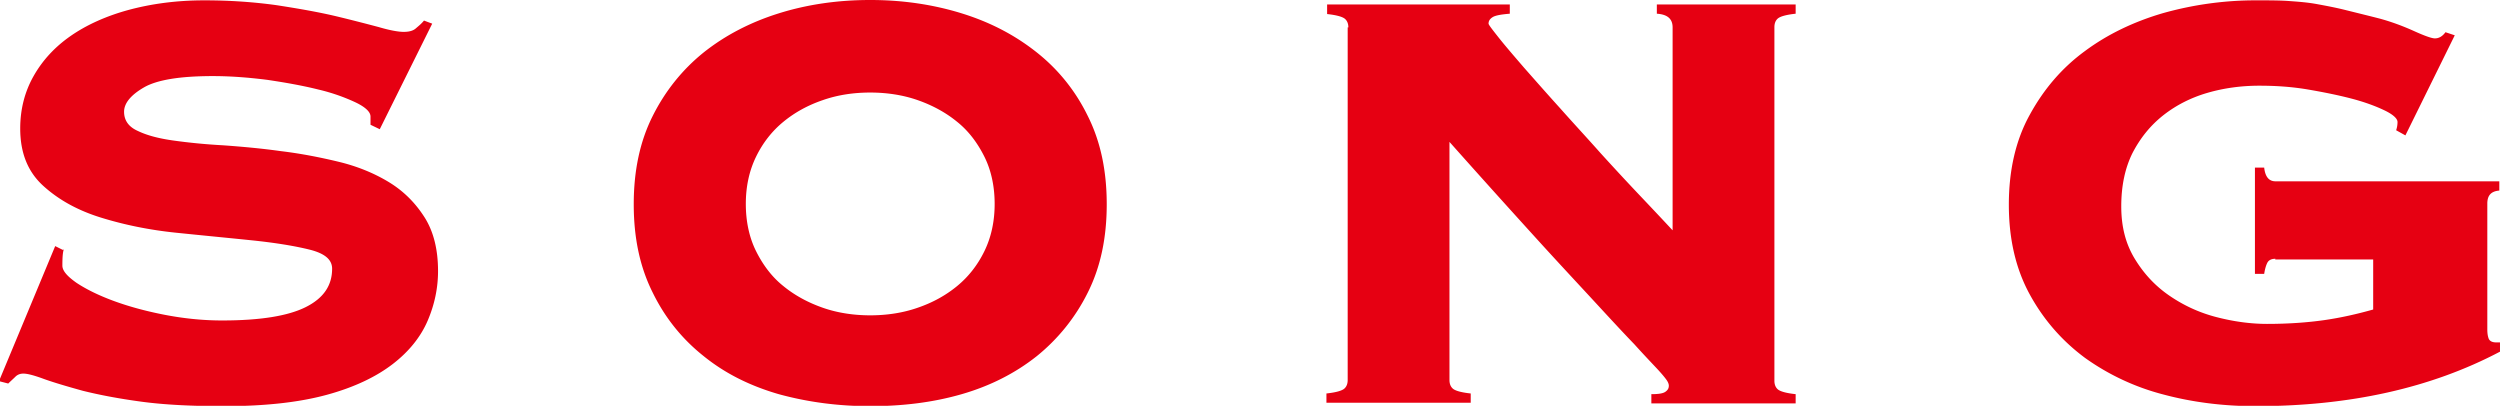
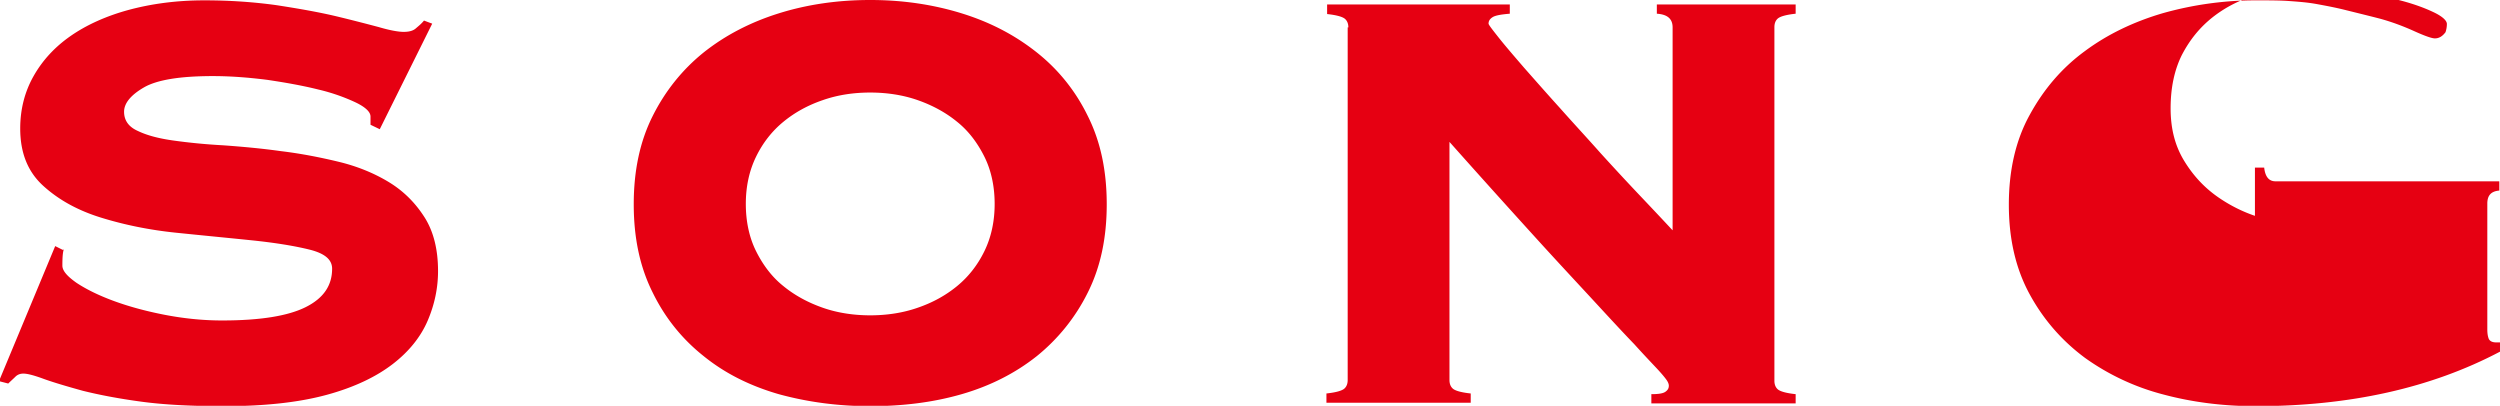
<svg xmlns="http://www.w3.org/2000/svg" data-name="レイヤー 2" viewBox="0 0 72.94 11.84">
-   <path d="M1.86 7.28c-.03.09-.04.24-.04.47 0 .15.14.31.41.5.27.18.63.36 1.06.52.43.16.93.3 1.49.41.56.11 1.13.17 1.7.17 1.11 0 1.92-.13 2.44-.39s.77-.63.77-1.12c0-.27-.22-.45-.67-.56-.45-.11-1.01-.2-1.69-.27s-1.41-.14-2.19-.22c-.78-.08-1.51-.23-2.19-.44s-1.24-.52-1.69-.93C.81 5.01.59 4.46.59 3.75c0-.56.13-1.07.39-1.53.26-.46.62-.85 1.08-1.17C2.52.73 3.09.47 3.75.29 4.42.11 5.15.01 5.96.01c.75 0 1.45.05 2.1.14.65.1 1.22.2 1.73.32.5.12.92.23 1.26.32.34.1.58.14.73.14s.27-.03.35-.1.17-.14.24-.23l.24.09-1.53 3.08-.27-.13V3.4c0-.13-.14-.27-.43-.41a5.57 5.57 0 00-1.1-.38c-.44-.11-.94-.2-1.48-.28-.55-.07-1.08-.11-1.59-.11-.96 0-1.63.11-2.01.33-.38.22-.58.46-.58.71s.13.44.4.56c.27.13.61.22 1.04.28.43.06.91.11 1.46.14.55.04 1.11.09 1.68.17.58.07 1.14.18 1.68.31s1.03.33 1.46.59c.43.26.77.6 1.04 1.02.27.42.4.95.4 1.58 0 .49-.1.97-.3 1.44-.2.47-.54.9-1.02 1.27s-1.12.68-1.93.9-1.8.33-3 .33c-.93 0-1.73-.04-2.4-.13-.67-.09-1.24-.2-1.72-.32-.47-.13-.84-.24-1.12-.34-.27-.1-.48-.16-.61-.16-.09 0-.17.03-.23.09s-.14.13-.21.2l-.27-.07 1.64-3.94.22.11zM25.39 0c.94 0 1.83.13 2.67.39s1.56.64 2.19 1.14c.63.5 1.13 1.12 1.49 1.86.37.74.55 1.59.55 2.57s-.18 1.83-.55 2.57a5.55 5.55 0 01-1.49 1.86c-.63.5-1.36.87-2.19 1.11-.83.24-1.72.35-2.67.35s-1.83-.12-2.67-.35c-.83-.24-1.56-.6-2.19-1.11-.63-.5-1.13-1.12-1.49-1.86-.37-.74-.55-1.59-.55-2.57s.18-1.83.55-2.57c.37-.74.87-1.36 1.49-1.86.63-.5 1.36-.88 2.19-1.14S24.44 0 25.39 0zm0 2.7c-.49 0-.95.07-1.38.22-.44.15-.82.36-1.15.63-.33.27-.6.61-.8 1.02s-.3.87-.3 1.38.1.98.3 1.38.46.75.8 1.02c.33.27.72.48 1.15.63.43.15.9.22 1.38.22s.95-.07 1.38-.22c.44-.15.82-.36 1.15-.63.33-.27.6-.61.8-1.02s.3-.87.3-1.38-.1-.98-.3-1.38-.46-.75-.8-1.02c-.33-.27-.72-.48-1.15-.63s-.9-.22-1.38-.22zM39.34.8c0-.1-.03-.19-.1-.25S39 .44 38.72.41V.13h5.33V.4c-.25.02-.42.05-.5.1-.08.05-.12.11-.12.19 0 .03.1.16.29.4.19.24.44.53.75.89.31.35.66.75 1.05 1.18.39.44.79.87 1.18 1.31.4.44.78.85 1.15 1.24.37.39.69.73.95 1.01V.8c0-.25-.15-.38-.46-.4V.13h4.05V.4c-.28.03-.45.08-.52.14s-.1.15-.1.25v10.32c0 .1.03.19.1.25s.24.11.52.14v.27h-4.21v-.27c.21 0 .34-.02.41-.07s.1-.1.1-.18c0-.04-.02-.1-.07-.17s-.14-.18-.29-.34c-.15-.16-.37-.39-.65-.7-.29-.3-.67-.71-1.14-1.22-.47-.51-1.06-1.14-1.75-1.9s-1.53-1.69-2.5-2.78v6.95c0 .1.03.19.1.25s.24.11.52.14v.27H38.7v-.27c.28-.03.45-.08.52-.14s.1-.15.1-.25V.8zm27.05 6.75c-.12 0-.2.04-.24.12-.04.08-.07.19-.09.32h-.27v-3.1h.27c.03.27.14.4.33.4h6.53v.27c-.24.02-.35.14-.35.38v3.67c0 .1.01.19.04.27.03.07.1.11.22.11h.11v.27c-2.01 1.06-4.38 1.59-7.13 1.59-.93 0-1.83-.11-2.69-.34a6.9 6.9 0 01-2.29-1.07c-.66-.49-1.2-1.1-1.61-1.85-.41-.75-.61-1.62-.61-2.62s.2-1.88.61-2.62c.41-.75.94-1.37 1.61-1.86.66-.49 1.43-.86 2.29-1.11.86-.24 1.76-.37 2.69-.37.37 0 .69 0 .97.02s.55.04.82.09.54.1.82.17.61.15 1 .25c.37.1.71.23 1.02.37.31.14.51.21.6.21.12 0 .22-.06.31-.18l.27.09-1.44 2.92-.27-.15a.75.75 0 00.04-.24c0-.1-.13-.22-.38-.34s-.57-.24-.95-.34c-.38-.1-.82-.19-1.29-.27s-.95-.11-1.41-.11c-.53 0-1.04.07-1.52.21s-.91.36-1.28.65c-.38.3-.67.66-.9 1.1-.22.44-.33.96-.33 1.56s.13 1.1.4 1.54c.27.44.6.79 1.01 1.07.41.28.86.49 1.36.62.5.13 1 .2 1.48.2.62 0 1.18-.04 1.67-.11s.97-.18 1.43-.31V7.57h-2.86z" fill="#e60012" data-name="レイヤー 1" />
+   <path d="M1.86 7.28c-.03.09-.04.24-.04.47 0 .15.14.31.41.5.27.18.63.36 1.06.52.43.16.93.3 1.49.41.56.11 1.13.17 1.7.17 1.11 0 1.92-.13 2.44-.39s.77-.63.77-1.12c0-.27-.22-.45-.67-.56-.45-.11-1.01-.2-1.69-.27s-1.41-.14-2.19-.22c-.78-.08-1.51-.23-2.19-.44s-1.24-.52-1.69-.93C.81 5.01.59 4.46.59 3.75c0-.56.13-1.07.39-1.53.26-.46.62-.85 1.08-1.17C2.52.73 3.09.47 3.75.29 4.42.11 5.15.01 5.96.01c.75 0 1.45.05 2.1.14.65.1 1.22.2 1.73.32.5.12.92.23 1.26.32.34.1.58.14.73.14s.27-.03.35-.1.17-.14.24-.23l.24.09-1.53 3.08-.27-.13V3.4c0-.13-.14-.27-.43-.41a5.57 5.57 0 00-1.1-.38c-.44-.11-.94-.2-1.48-.28-.55-.07-1.08-.11-1.59-.11-.96 0-1.63.11-2.01.33-.38.22-.58.46-.58.71s.13.44.4.56c.27.13.61.22 1.04.28.43.06.91.11 1.46.14.55.04 1.11.09 1.68.17.58.07 1.14.18 1.68.31s1.03.33 1.46.59c.43.26.77.6 1.04 1.02.27.42.4.95.4 1.58 0 .49-.1.97-.3 1.44-.2.47-.54.9-1.02 1.27s-1.12.68-1.93.9-1.8.33-3 .33c-.93 0-1.73-.04-2.4-.13-.67-.09-1.24-.2-1.72-.32-.47-.13-.84-.24-1.12-.34-.27-.1-.48-.16-.61-.16-.09 0-.17.03-.23.09s-.14.13-.21.2l-.27-.07 1.64-3.94.22.11zM25.39 0c.94 0 1.83.13 2.67.39s1.56.64 2.19 1.14c.63.5 1.13 1.12 1.49 1.86.37.74.55 1.59.55 2.57s-.18 1.83-.55 2.57a5.55 5.55 0 01-1.49 1.86c-.63.5-1.36.87-2.19 1.11-.83.24-1.72.35-2.67.35s-1.83-.12-2.67-.35c-.83-.24-1.56-.6-2.19-1.11-.63-.5-1.13-1.12-1.49-1.86-.37-.74-.55-1.59-.55-2.57s.18-1.83.55-2.57c.37-.74.87-1.36 1.49-1.86.63-.5 1.36-.88 2.19-1.14S24.44 0 25.39 0zm0 2.7c-.49 0-.95.07-1.38.22-.44.15-.82.36-1.15.63-.33.27-.6.61-.8 1.02s-.3.87-.3 1.38.1.98.3 1.38.46.75.8 1.02c.33.27.72.48 1.15.63.43.15.9.22 1.38.22s.95-.07 1.38-.22c.44-.15.82-.36 1.15-.63.33-.27.6-.61.8-1.02s.3-.87.3-1.38-.1-.98-.3-1.38-.46-.75-.8-1.02c-.33-.27-.72-.48-1.15-.63s-.9-.22-1.38-.22zM39.34.8c0-.1-.03-.19-.1-.25S39 .44 38.72.41V.13h5.33V.4c-.25.02-.42.05-.5.1-.08.05-.12.11-.12.19 0 .03.1.16.29.4.19.24.44.53.75.89.31.35.66.75 1.05 1.18.39.44.79.87 1.18 1.31.4.44.78.85 1.15 1.24.37.39.69.73.95 1.01V.8c0-.25-.15-.38-.46-.4V.13h4.05V.4c-.28.03-.45.08-.52.14s-.1.15-.1.25v10.32c0 .1.03.19.1.25s.24.11.52.14v.27h-4.21v-.27c.21 0 .34-.02.41-.07s.1-.1.1-.18c0-.04-.02-.1-.07-.17s-.14-.18-.29-.34c-.15-.16-.37-.39-.65-.7-.29-.3-.67-.71-1.14-1.22-.47-.51-1.06-1.14-1.75-1.9s-1.53-1.69-2.5-2.78v6.95c0 .1.03.19.1.25s.24.11.52.14v.27H38.7v-.27c.28-.03.45-.08.52-.14s.1-.15.1-.25V.8zm27.05 6.75c-.12 0-.2.04-.24.12-.04.08-.07.19-.09.32h-.27v-3.1h.27c.03.27.14.4.33.4h6.53v.27c-.24.02-.35.14-.35.38v3.67c0 .1.01.19.04.27.03.07.1.11.22.11h.11v.27c-2.01 1.06-4.38 1.59-7.13 1.59-.93 0-1.83-.11-2.69-.34a6.9 6.9 0 01-2.29-1.07c-.66-.49-1.2-1.1-1.61-1.85-.41-.75-.61-1.62-.61-2.62s.2-1.88.61-2.62c.41-.75.94-1.37 1.61-1.86.66-.49 1.43-.86 2.29-1.11.86-.24 1.76-.37 2.69-.37.37 0 .69 0 .97.02s.55.04.82.09.54.1.82.17.61.15 1 .25c.37.1.71.23 1.02.37.31.14.51.21.6.21.12 0 .22-.06.31-.18a.75.75 0 00.04-.24c0-.1-.13-.22-.38-.34s-.57-.24-.95-.34c-.38-.1-.82-.19-1.29-.27s-.95-.11-1.41-.11c-.53 0-1.04.07-1.52.21s-.91.36-1.28.65c-.38.3-.67.66-.9 1.1-.22.44-.33.96-.33 1.56s.13 1.1.4 1.54c.27.44.6.79 1.01 1.07.41.28.86.49 1.36.62.5.13 1 .2 1.48.2.62 0 1.18-.04 1.67-.11s.97-.18 1.43-.31V7.57h-2.86z" fill="#e60012" data-name="レイヤー 1" />
</svg>